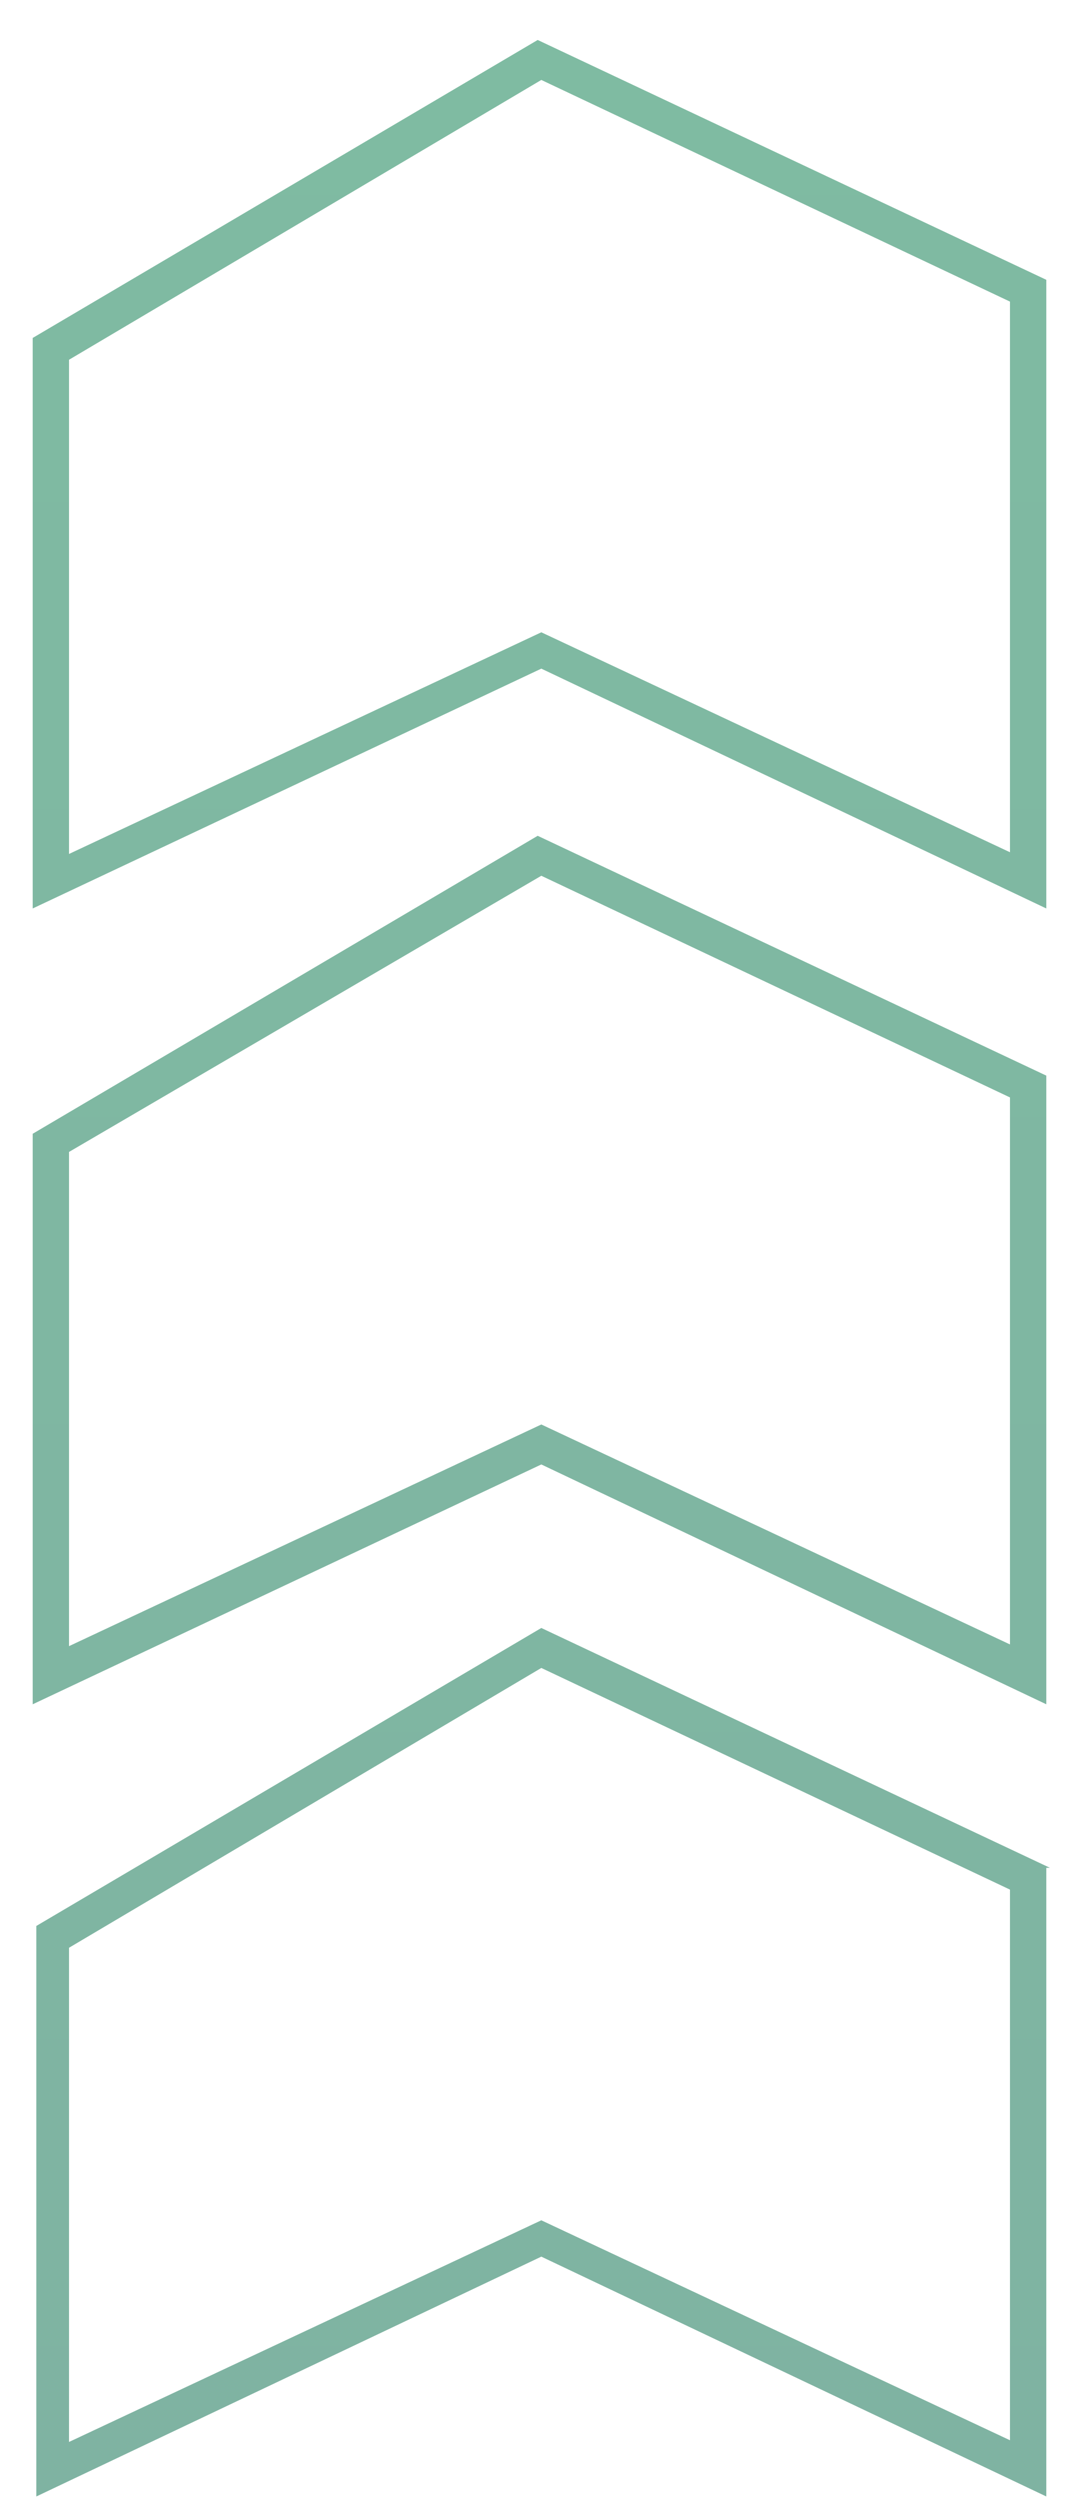
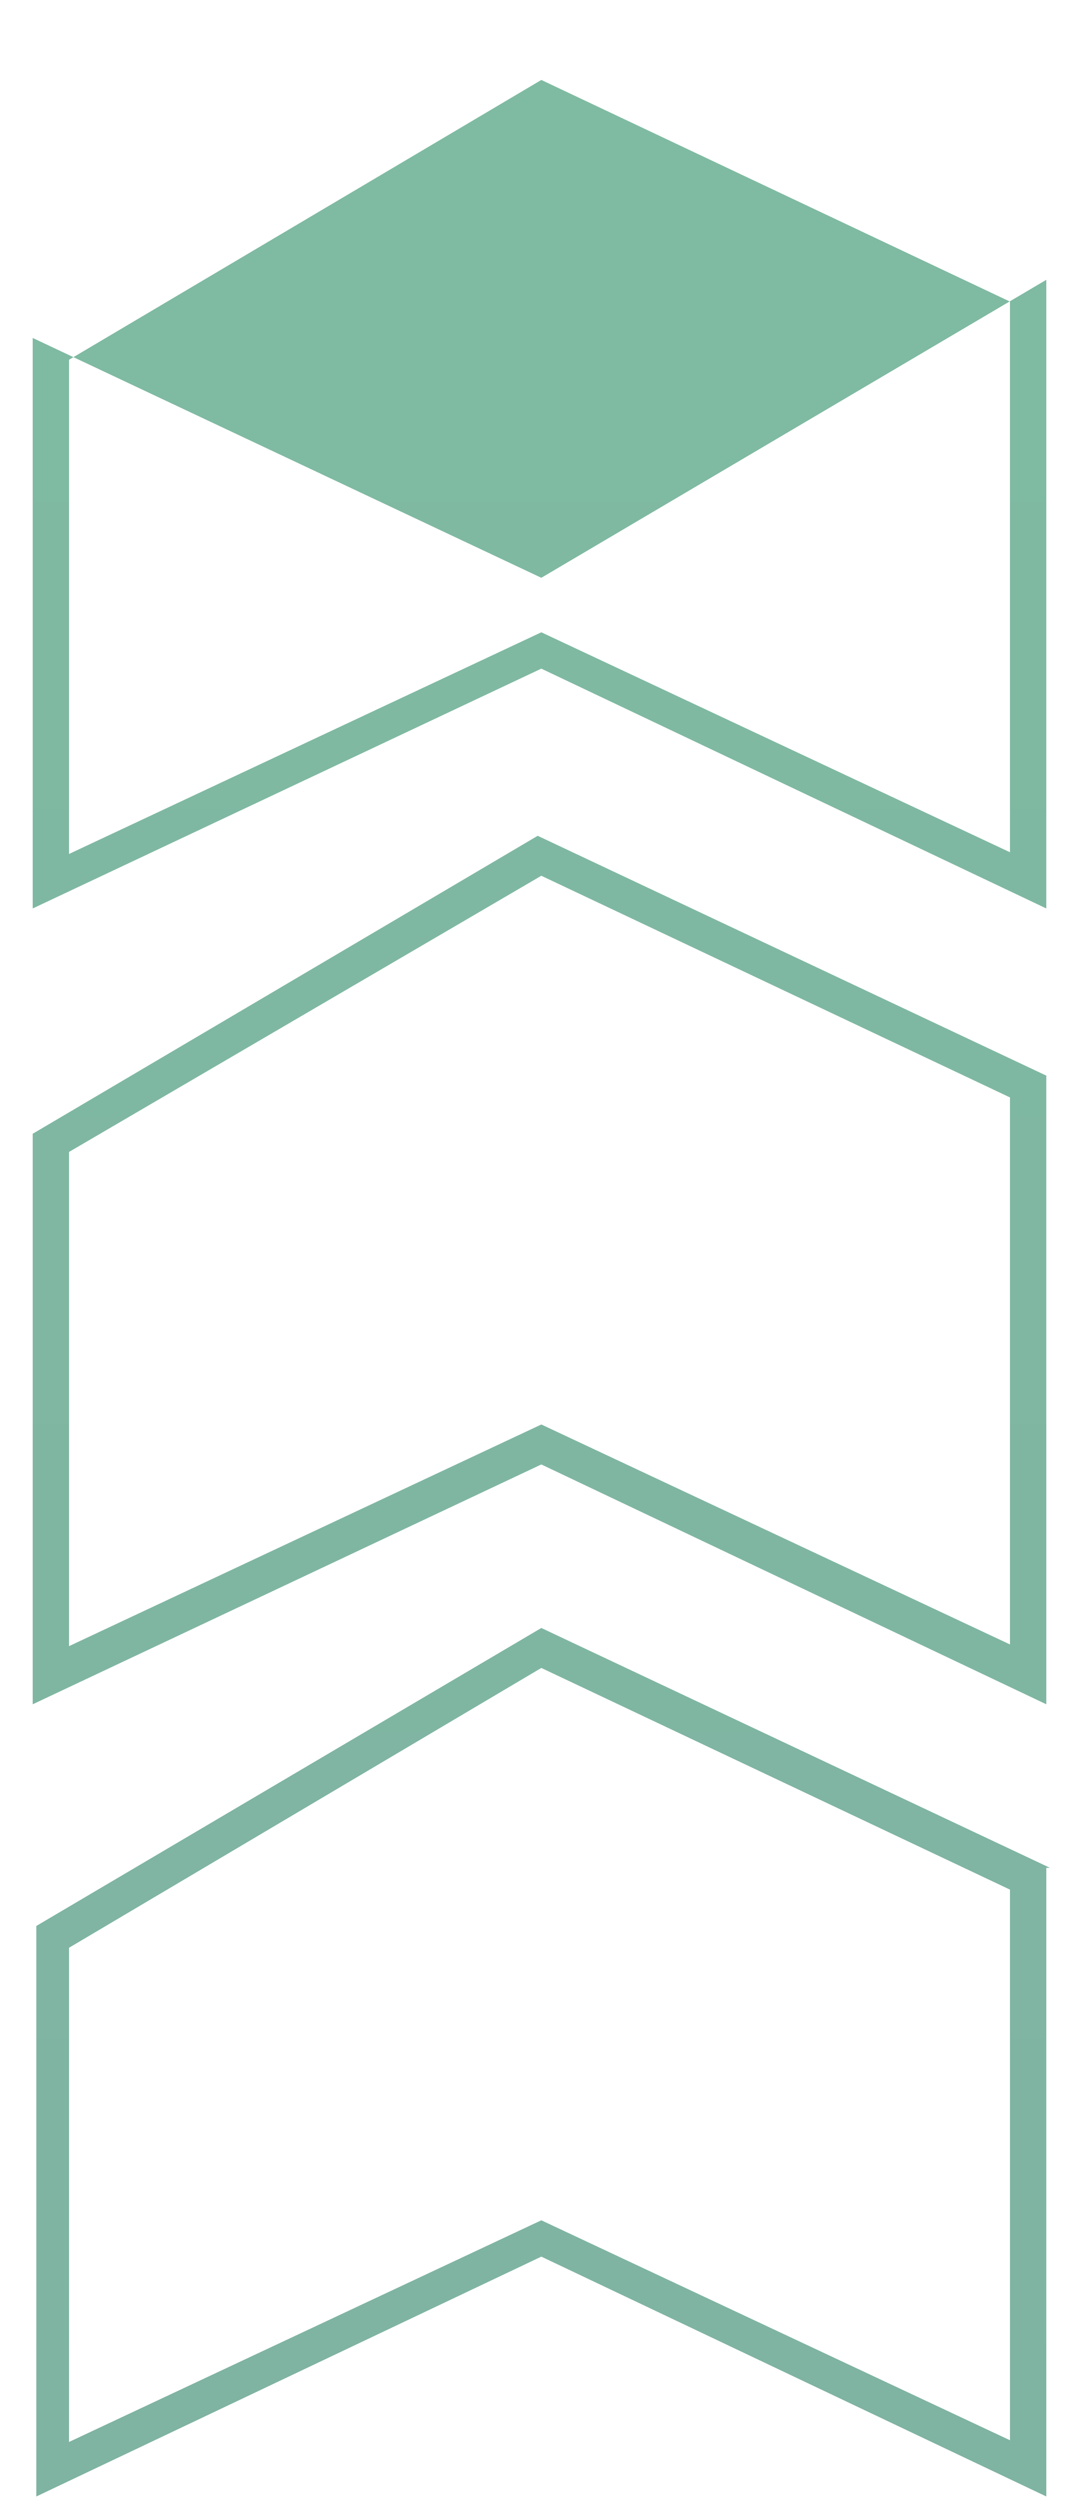
<svg xmlns="http://www.w3.org/2000/svg" id="Layer_1" version="1.1" viewBox="0 0 29.7 68.8">
  <defs>
    <style>
      .st0 {
        fill: url(#linear-gradient);
        opacity: .5;
      }
    </style>
    <linearGradient id="linear-gradient" x1="-253.9" y1="-308.2" x2="-186.2" y2="-308.2" gradientTransform="translate(323.1 -185.1) rotate(-90)" gradientUnits="userSpaceOnUse">
      <stop offset="0" stop-color="#006845" />
      <stop offset="1" stop-color="#007845" />
    </linearGradient>
  </defs>
-   <path class="st0" d="M28.8,7.7v17.3l-13.9-6.6L.9,25v-15.7L14.8,1.1l14,6.6ZM27.8,23.5v-15.2L14.9,2.2,1.9,9.9v13.6l13-6.1,13,6.1ZM28.8,29.6v17.3l-13.9-6.6L.9,46.9v-15.7l13.9-8.2,14,6.6ZM27.8,45.4v-15.2l-12.9-6.1L1.9,31.7v13.6l13-6.1,13,6.1ZM28.8,51.4v17.3l-13.9-6.6-13.9,6.6v-15.7l13.9-8.2,14,6.6ZM27.8,67.2v-15.2l-12.9-6.1-13,7.7v13.6l13-6.1,13,6.1Z" />
+   <path class="st0" d="M28.8,7.7v17.3l-13.9-6.6L.9,25v-15.7l14,6.6ZM27.8,23.5v-15.2L14.9,2.2,1.9,9.9v13.6l13-6.1,13,6.1ZM28.8,29.6v17.3l-13.9-6.6L.9,46.9v-15.7l13.9-8.2,14,6.6ZM27.8,45.4v-15.2l-12.9-6.1L1.9,31.7v13.6l13-6.1,13,6.1ZM28.8,51.4v17.3l-13.9-6.6-13.9,6.6v-15.7l13.9-8.2,14,6.6ZM27.8,67.2v-15.2l-12.9-6.1-13,7.7v13.6l13-6.1,13,6.1Z" />
</svg>